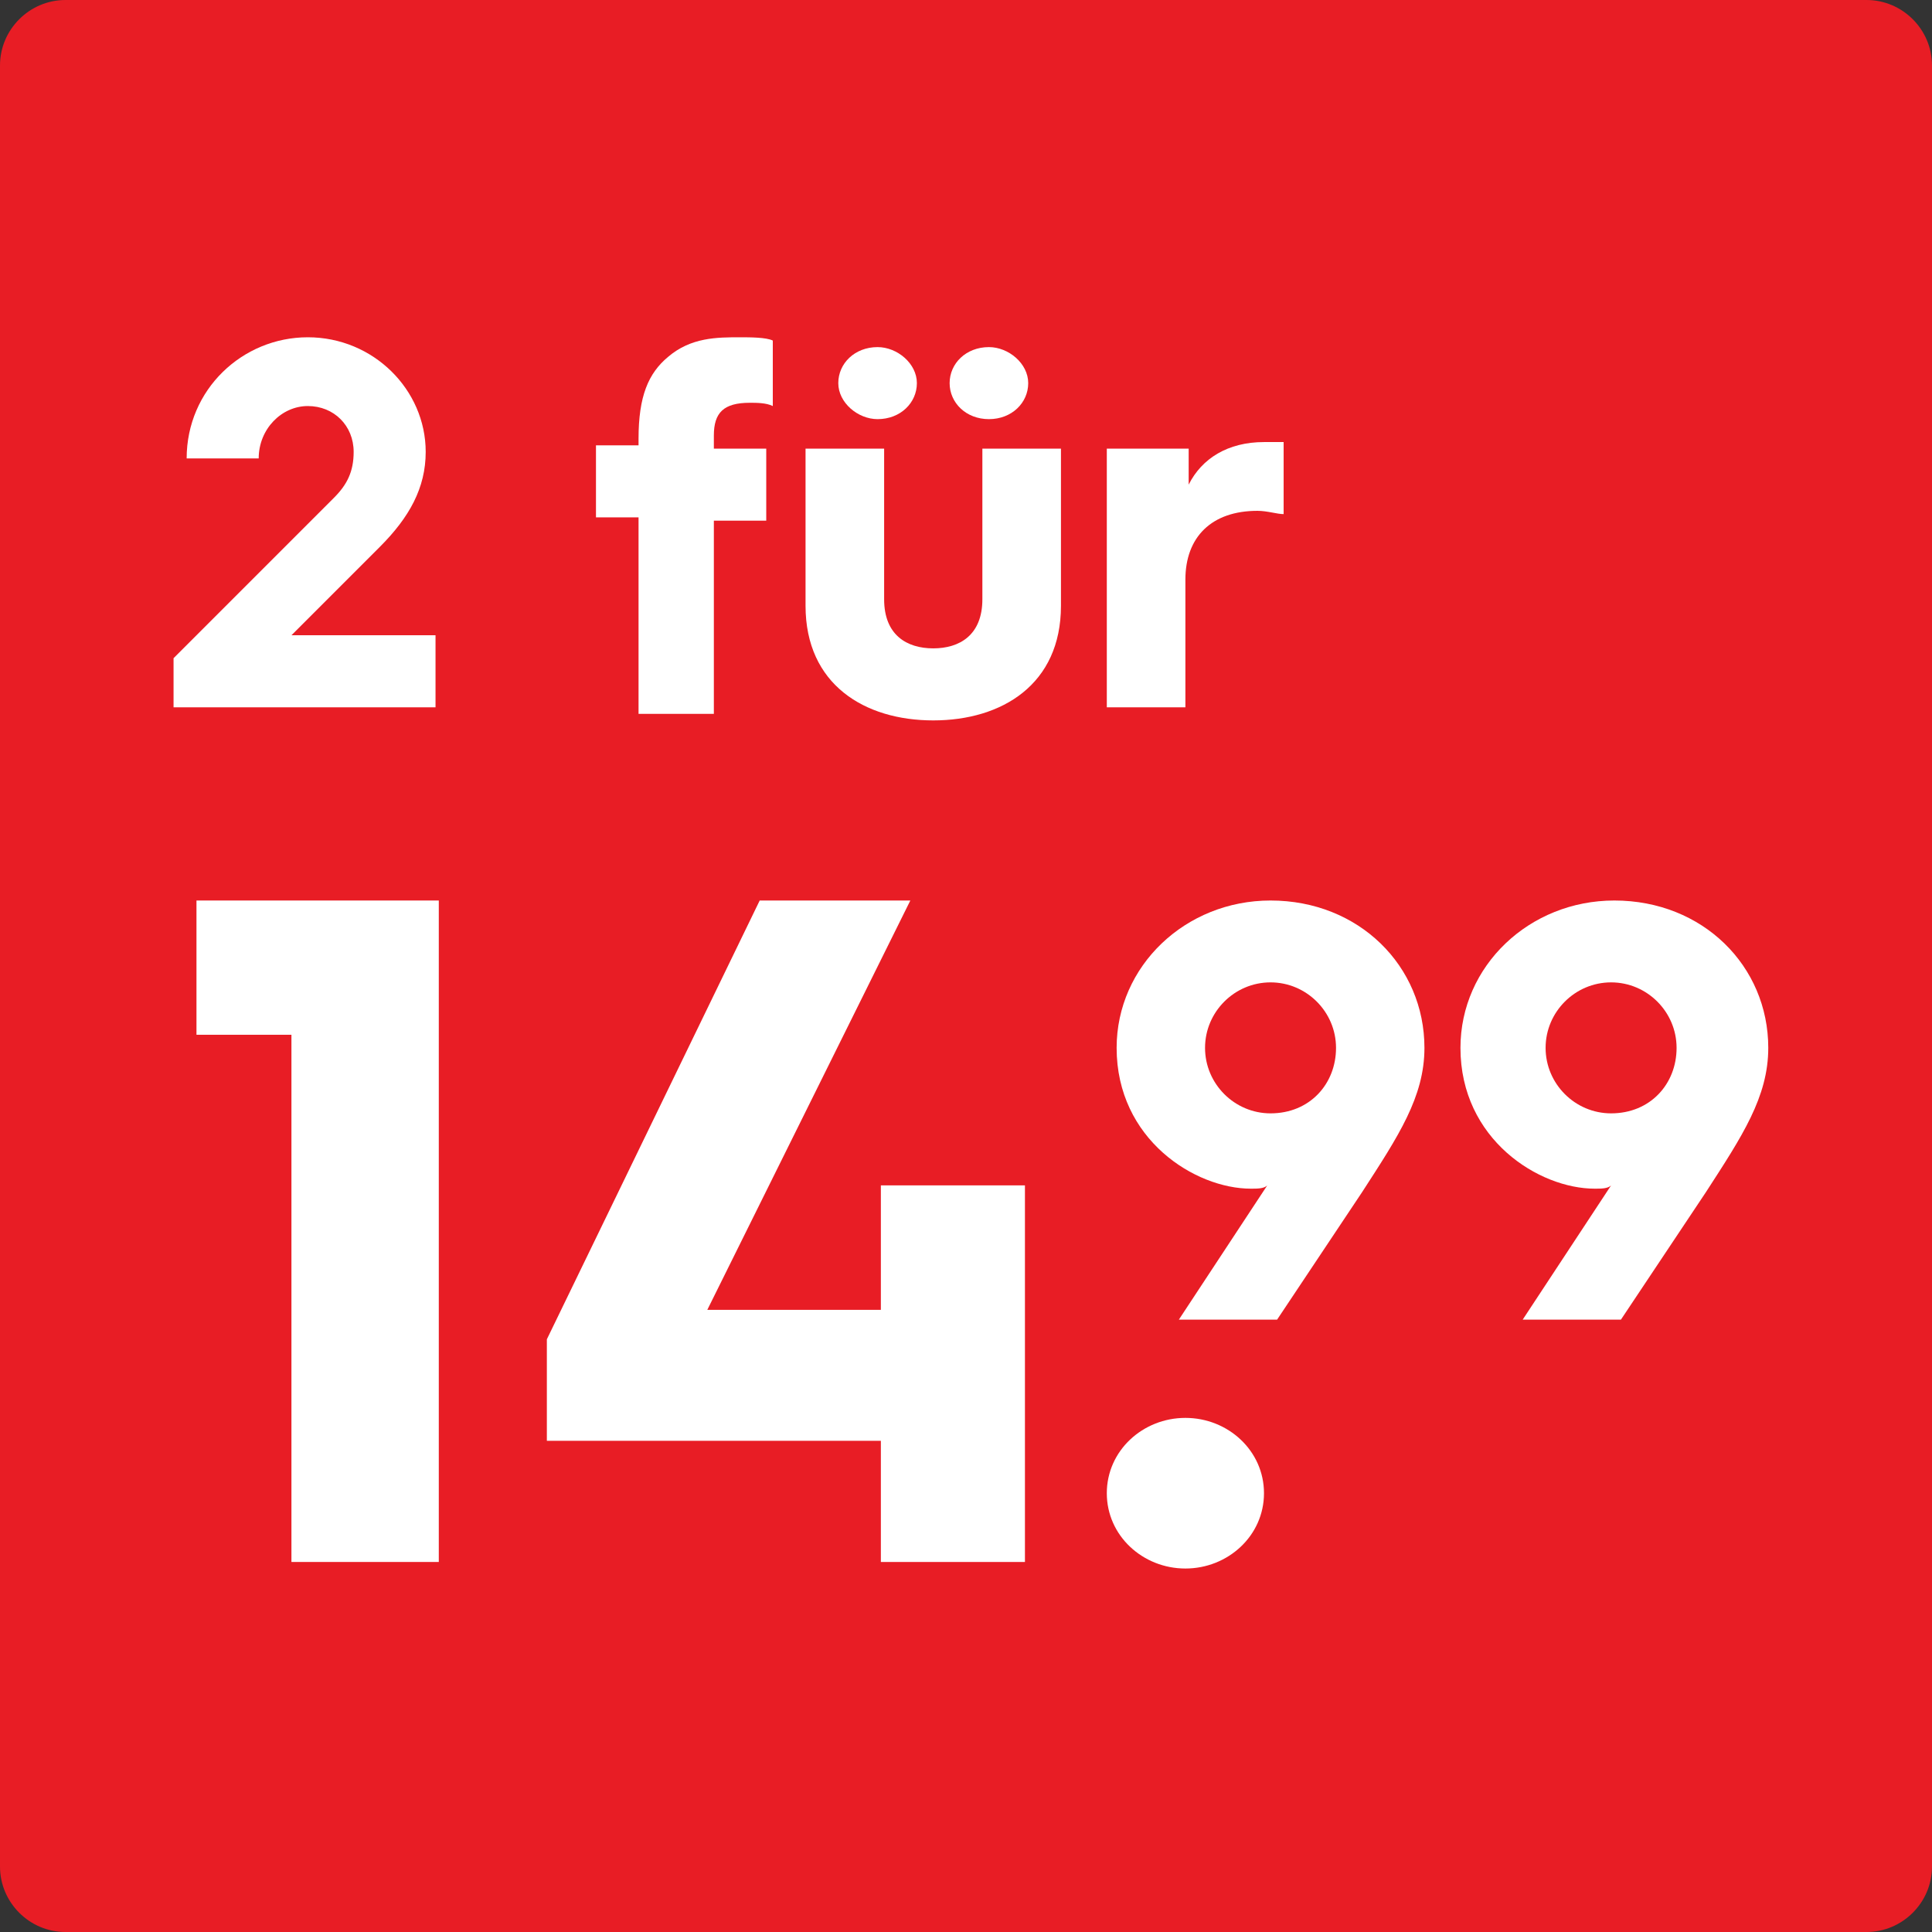
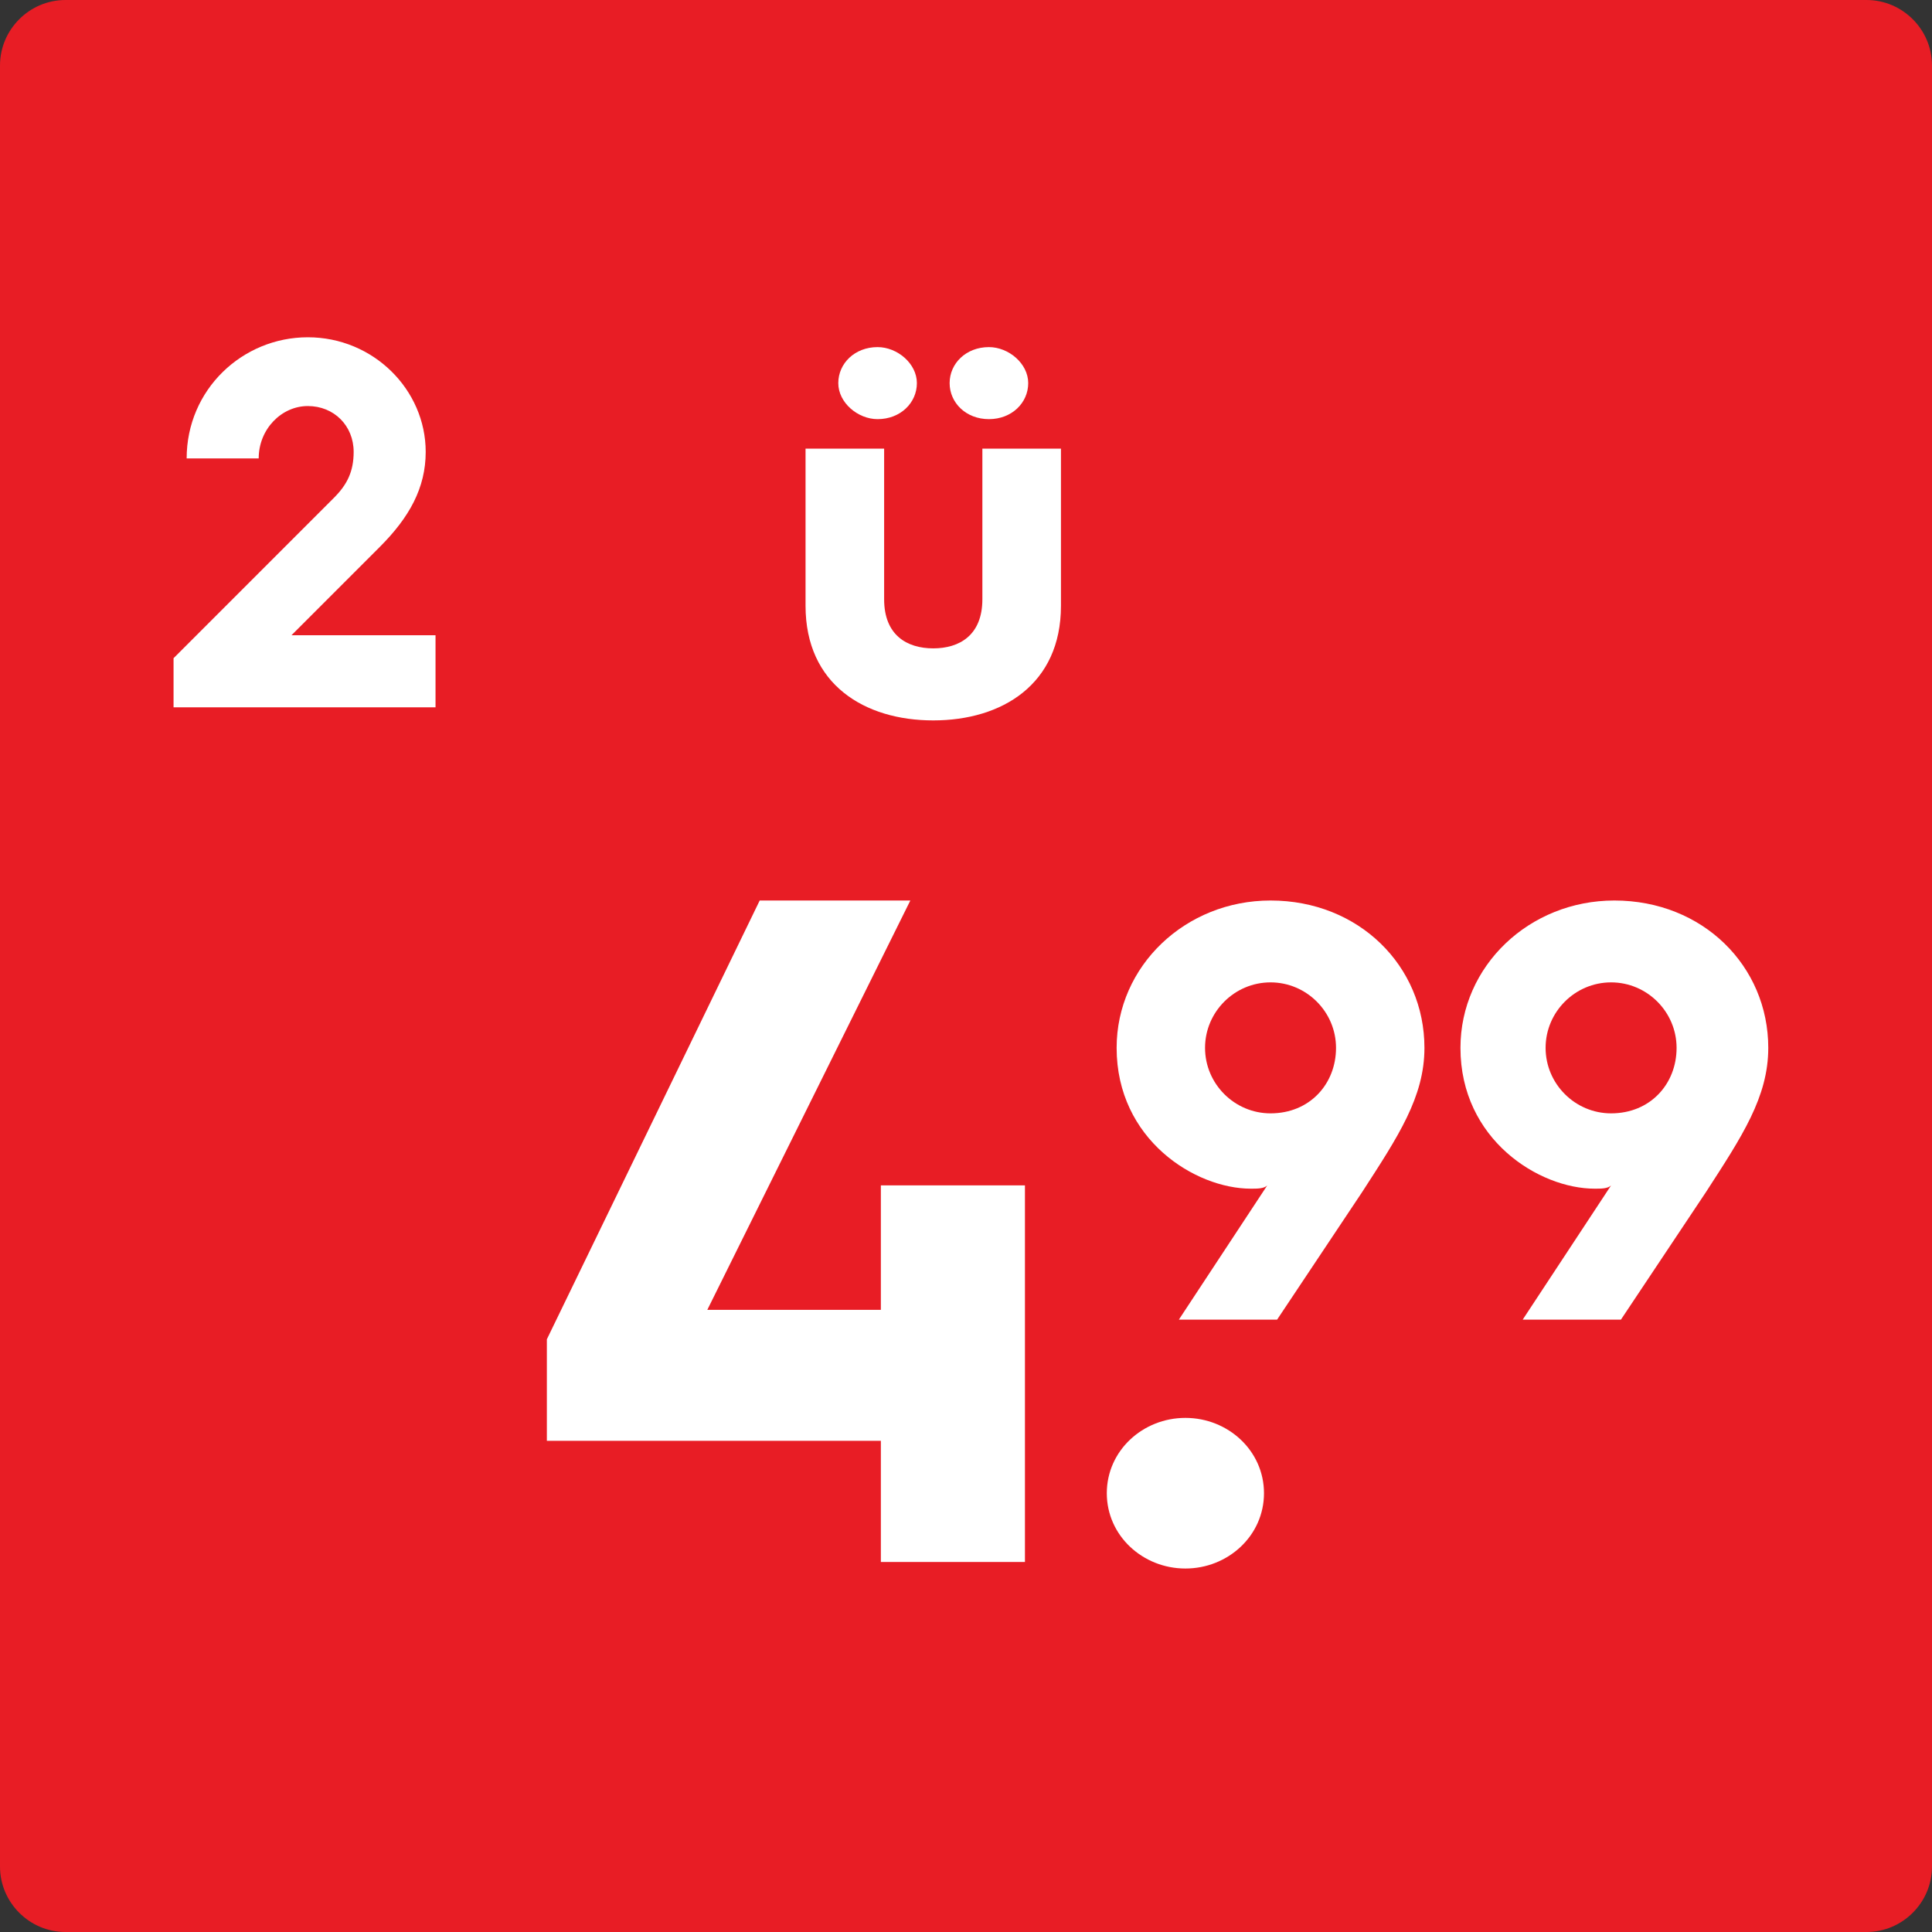
<svg xmlns="http://www.w3.org/2000/svg" version="1.1" id="Layer_1" x="0px" y="0px" width="59px" height="59px" viewBox="0 0 59 59" style="enable-background:new 0 0 59 59;" xml:space="preserve">
  <rect x="0" y="0" width="59" height="59" fill="#333333" stroke="none" />
  <style type="text/css">
	.st0{fill:#E81D25;}
	.st1{fill:none;}
	.st2{fill:#FFFFFF;}
</style>
  <g>
    <path class="st0" d="M57,59H2c-1.1,0-2-0.9-2-2V2c0-1.1,0.9-2,2-2H57c1.1,0,2,0.9,2,2V57C59,58.1,58.1,59,57,59z" />
  </g>
  <g>
    <rect x="5" y="10.6" class="st1" width="53" height="37.9" />
    <path class="st2" d="M5.3,20.1l4.9-4.9c0.4-0.4,0.6-0.8,0.6-1.4c0-0.8-0.6-1.4-1.4-1.4c-0.8,0-1.5,0.7-1.5,1.6H5.7   c0-2.1,1.7-3.7,3.7-3.7c2,0,3.6,1.6,3.6,3.5c0,1.1-0.5,2-1.4,2.9l-2.7,2.7h4.4v2.2h-8V20.1z" />
-     <path class="st2" d="M19.5,15.8h-1.3v-2.2h1.3v-0.2c0-1.3,0.3-2,0.9-2.5c0.7-0.6,1.5-0.6,2.2-0.6c0.3,0,0.8,0,1,0.1v2   c-0.2-0.1-0.5-0.1-0.7-0.1c-0.8,0-1.1,0.3-1.1,1v0.4h1.6v2.2h-1.6v5.9h-2.3V15.8z" />
    <path class="st2" d="M24.6,13.7H27v4.6c0,1.1,0.7,1.5,1.5,1.5c0.8,0,1.5-0.4,1.5-1.5v-4.6h2.4v4.8c0,2.4-1.8,3.5-3.9,3.5   c-2.1,0-3.9-1.1-3.9-3.5V13.7z M25.6,11.7c0-0.6,0.5-1.1,1.2-1.1c0.6,0,1.2,0.5,1.2,1.1c0,0.6-0.5,1.1-1.2,1.1   C26.2,12.8,25.6,12.3,25.6,11.7z M29,11.7c0-0.6,0.5-1.1,1.2-1.1c0.6,0,1.2,0.5,1.2,1.1c0,0.6-0.5,1.1-1.2,1.1   C29.5,12.8,29,12.3,29,11.7z" />
-     <path class="st2" d="M33.9,13.7h2.4v1.1c0.4-0.8,1.2-1.3,2.3-1.3c0.2,0,0.5,0,0.6,0v2.2c-0.2,0-0.5-0.1-0.8-0.1   c-1.4,0-2.2,0.8-2.2,2.1v3.9h-2.4V13.7z" />
-     <path class="st2" d="M8.9,31.6H6v-4.1h7.4v20.2H8.9V31.6z" />
    <path class="st2" d="M16.7,40.9l6.5-13.4h4.6L21.6,40h5.3v-3.8h4.4v11.5h-4.4V44H16.7V40.9z" />
    <path class="st2" d="M36.2,43.3c1.3,0,2.4,1,2.4,2.3c0,1.3-1.1,2.3-2.4,2.3c-1.3,0-2.4-1-2.4-2.3C33.8,44.3,34.9,43.3,36.2,43.3z" />
    <path class="st2" d="M38.7,36.2c-0.1,0.1-0.3,0.1-0.5,0.1c-1.7,0-4.1-1.5-4.1-4.3c0-2.5,2.1-4.5,4.7-4.5c2.7,0,4.7,2,4.7,4.5   c0,1.5-0.8,2.7-1.9,4.4l-2.6,3.9h-3L38.7,36.2z M40.8,32c0-1.1-0.9-2-2-2s-2,0.9-2,2c0,1.1,0.9,2,2,2C40,34,40.8,33.1,40.8,32z" />
    <path class="st2" d="M49.2,36.2c-0.1,0.1-0.3,0.1-0.5,0.1c-1.7,0-4.1-1.5-4.1-4.3c0-2.5,2.1-4.5,4.7-4.5c2.7,0,4.7,2,4.7,4.5   c0,1.5-0.8,2.7-1.9,4.4l-2.6,3.9h-3L49.2,36.2z M51.2,32c0-1.1-0.9-2-2-2c-1.1,0-2,0.9-2,2c0,1.1,0.9,2,2,2   C50.4,34,51.2,33.1,51.2,32z" />
  </g>
  <g>
</g>
  <g>
</g>
  <g>
</g>
  <g>
</g>
  <g>
</g>
  <g>
</g>
  <g>
</g>
  <g>
</g>
  <g>
</g>
  <g>
</g>
  <g>
</g>
  <g>
</g>
  <g>
</g>
  <g>
</g>
  <g>
</g>
</svg>